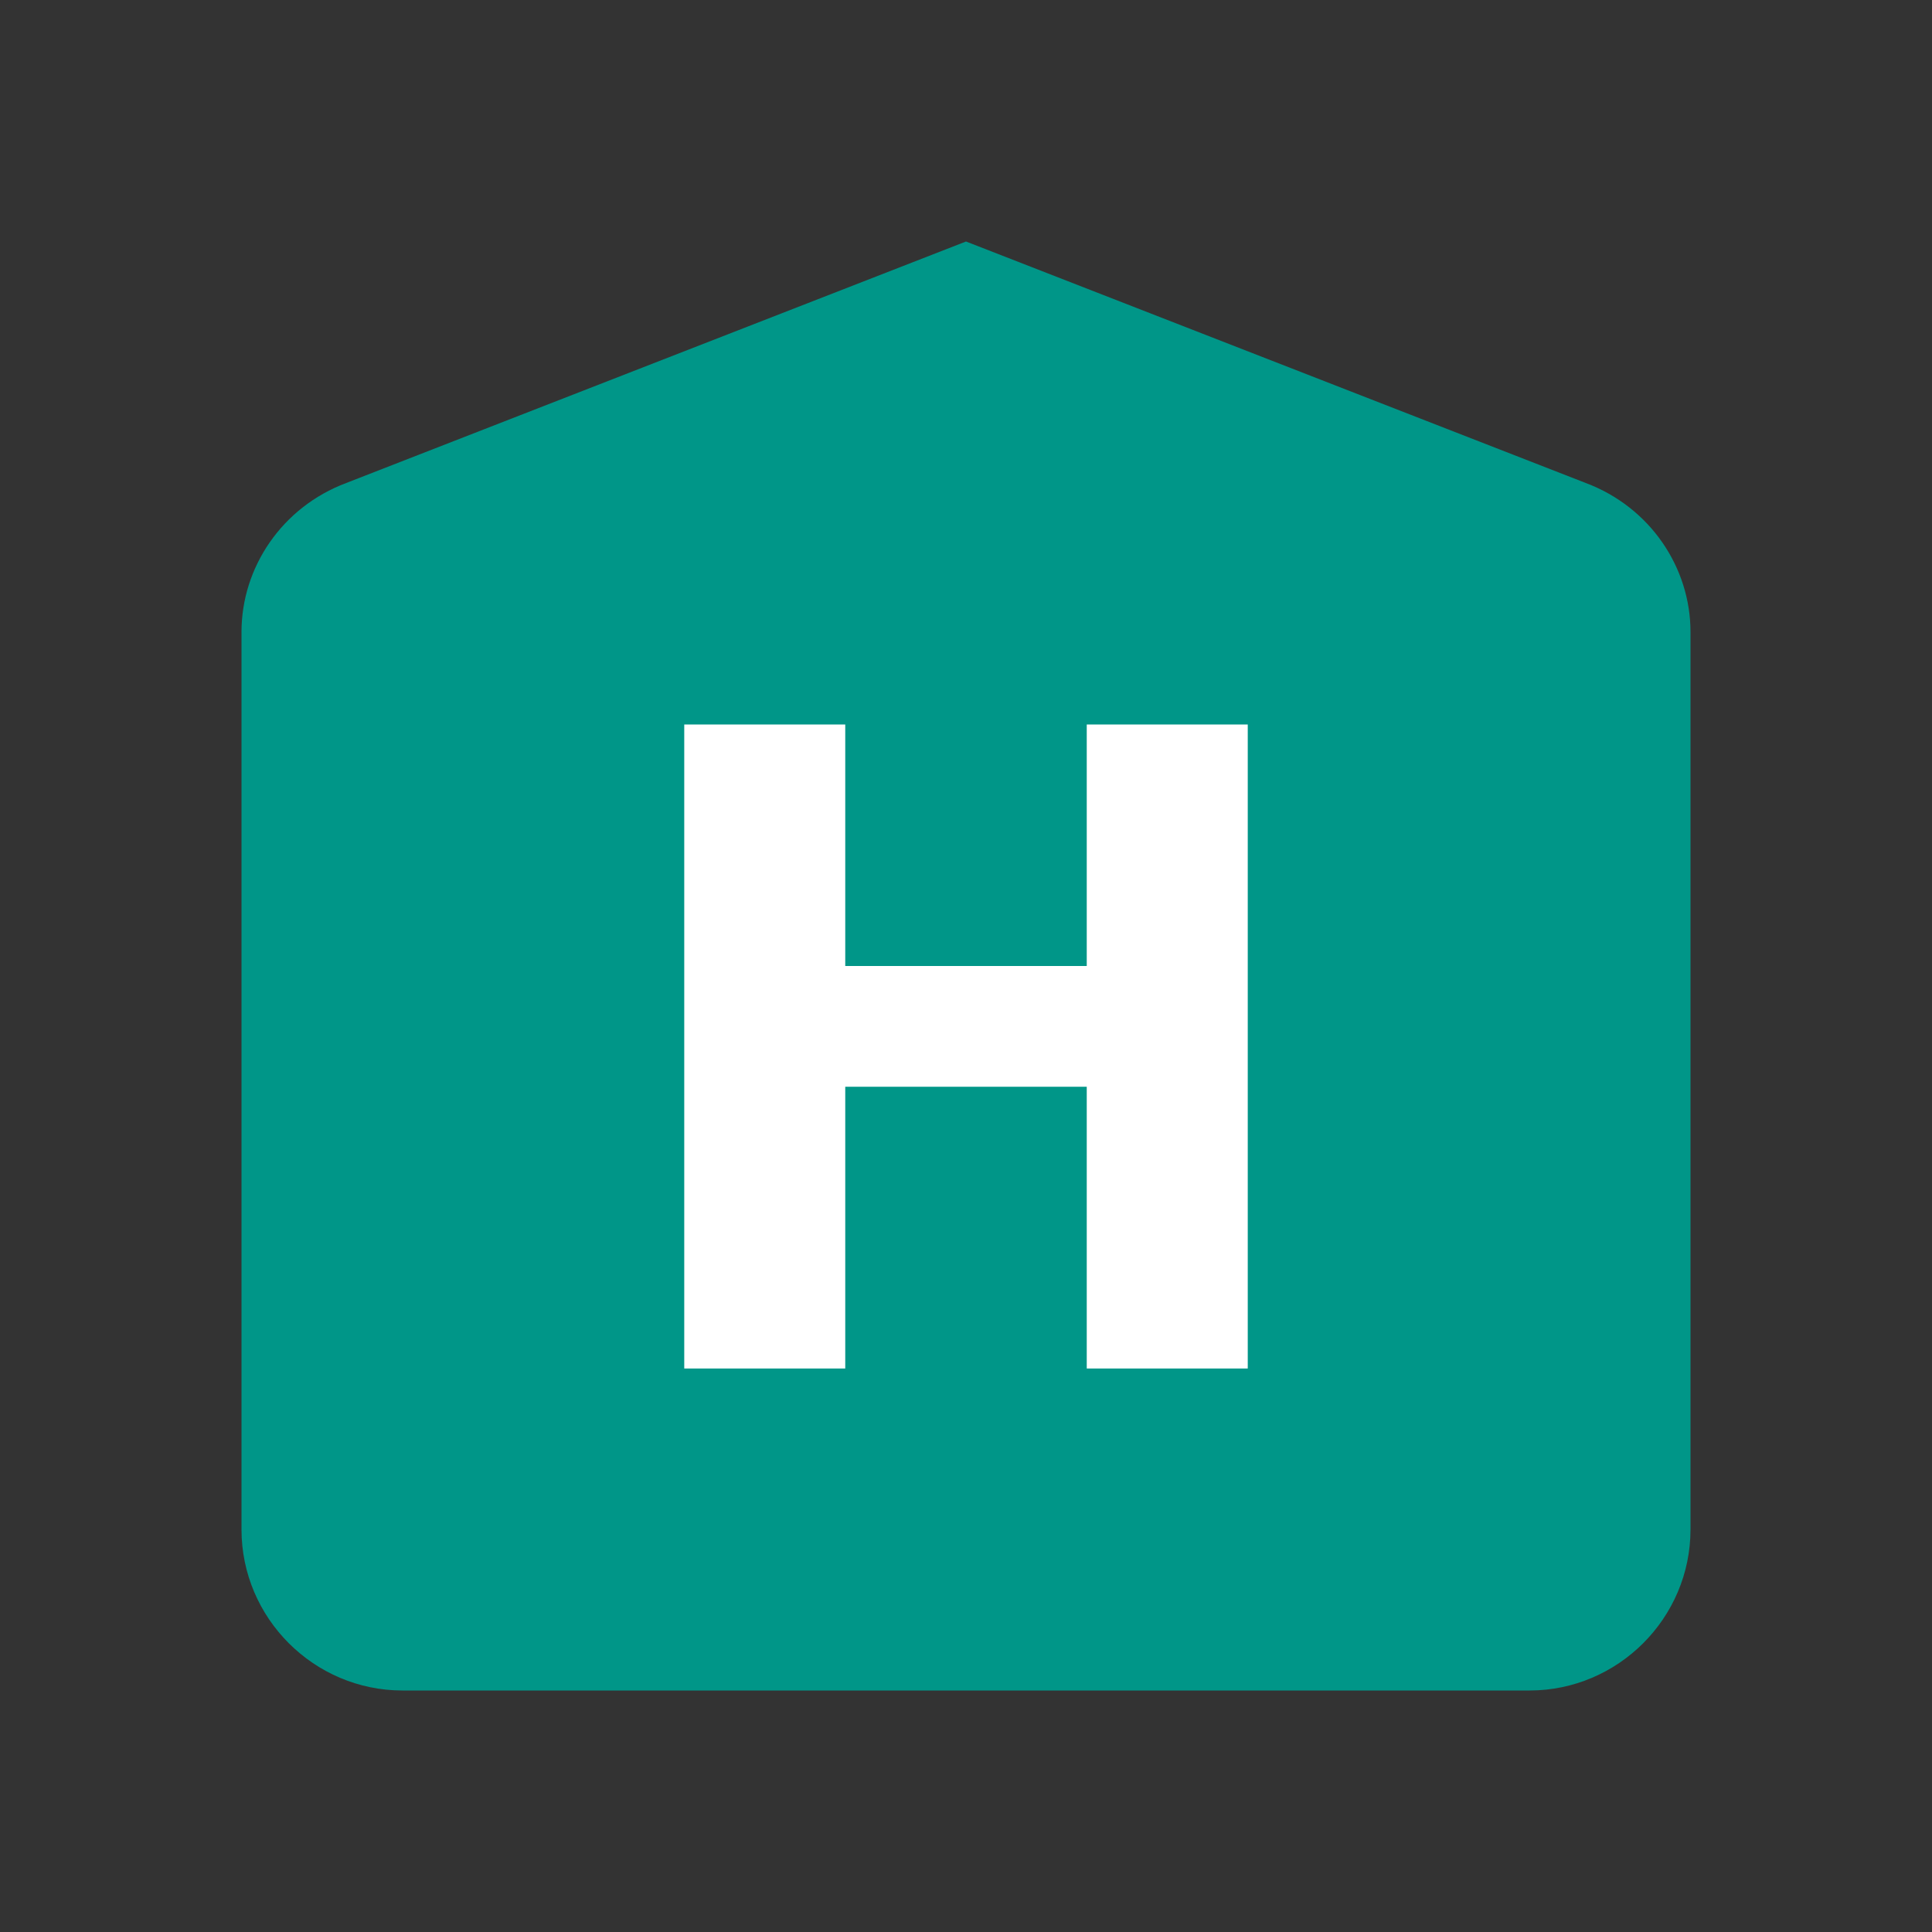
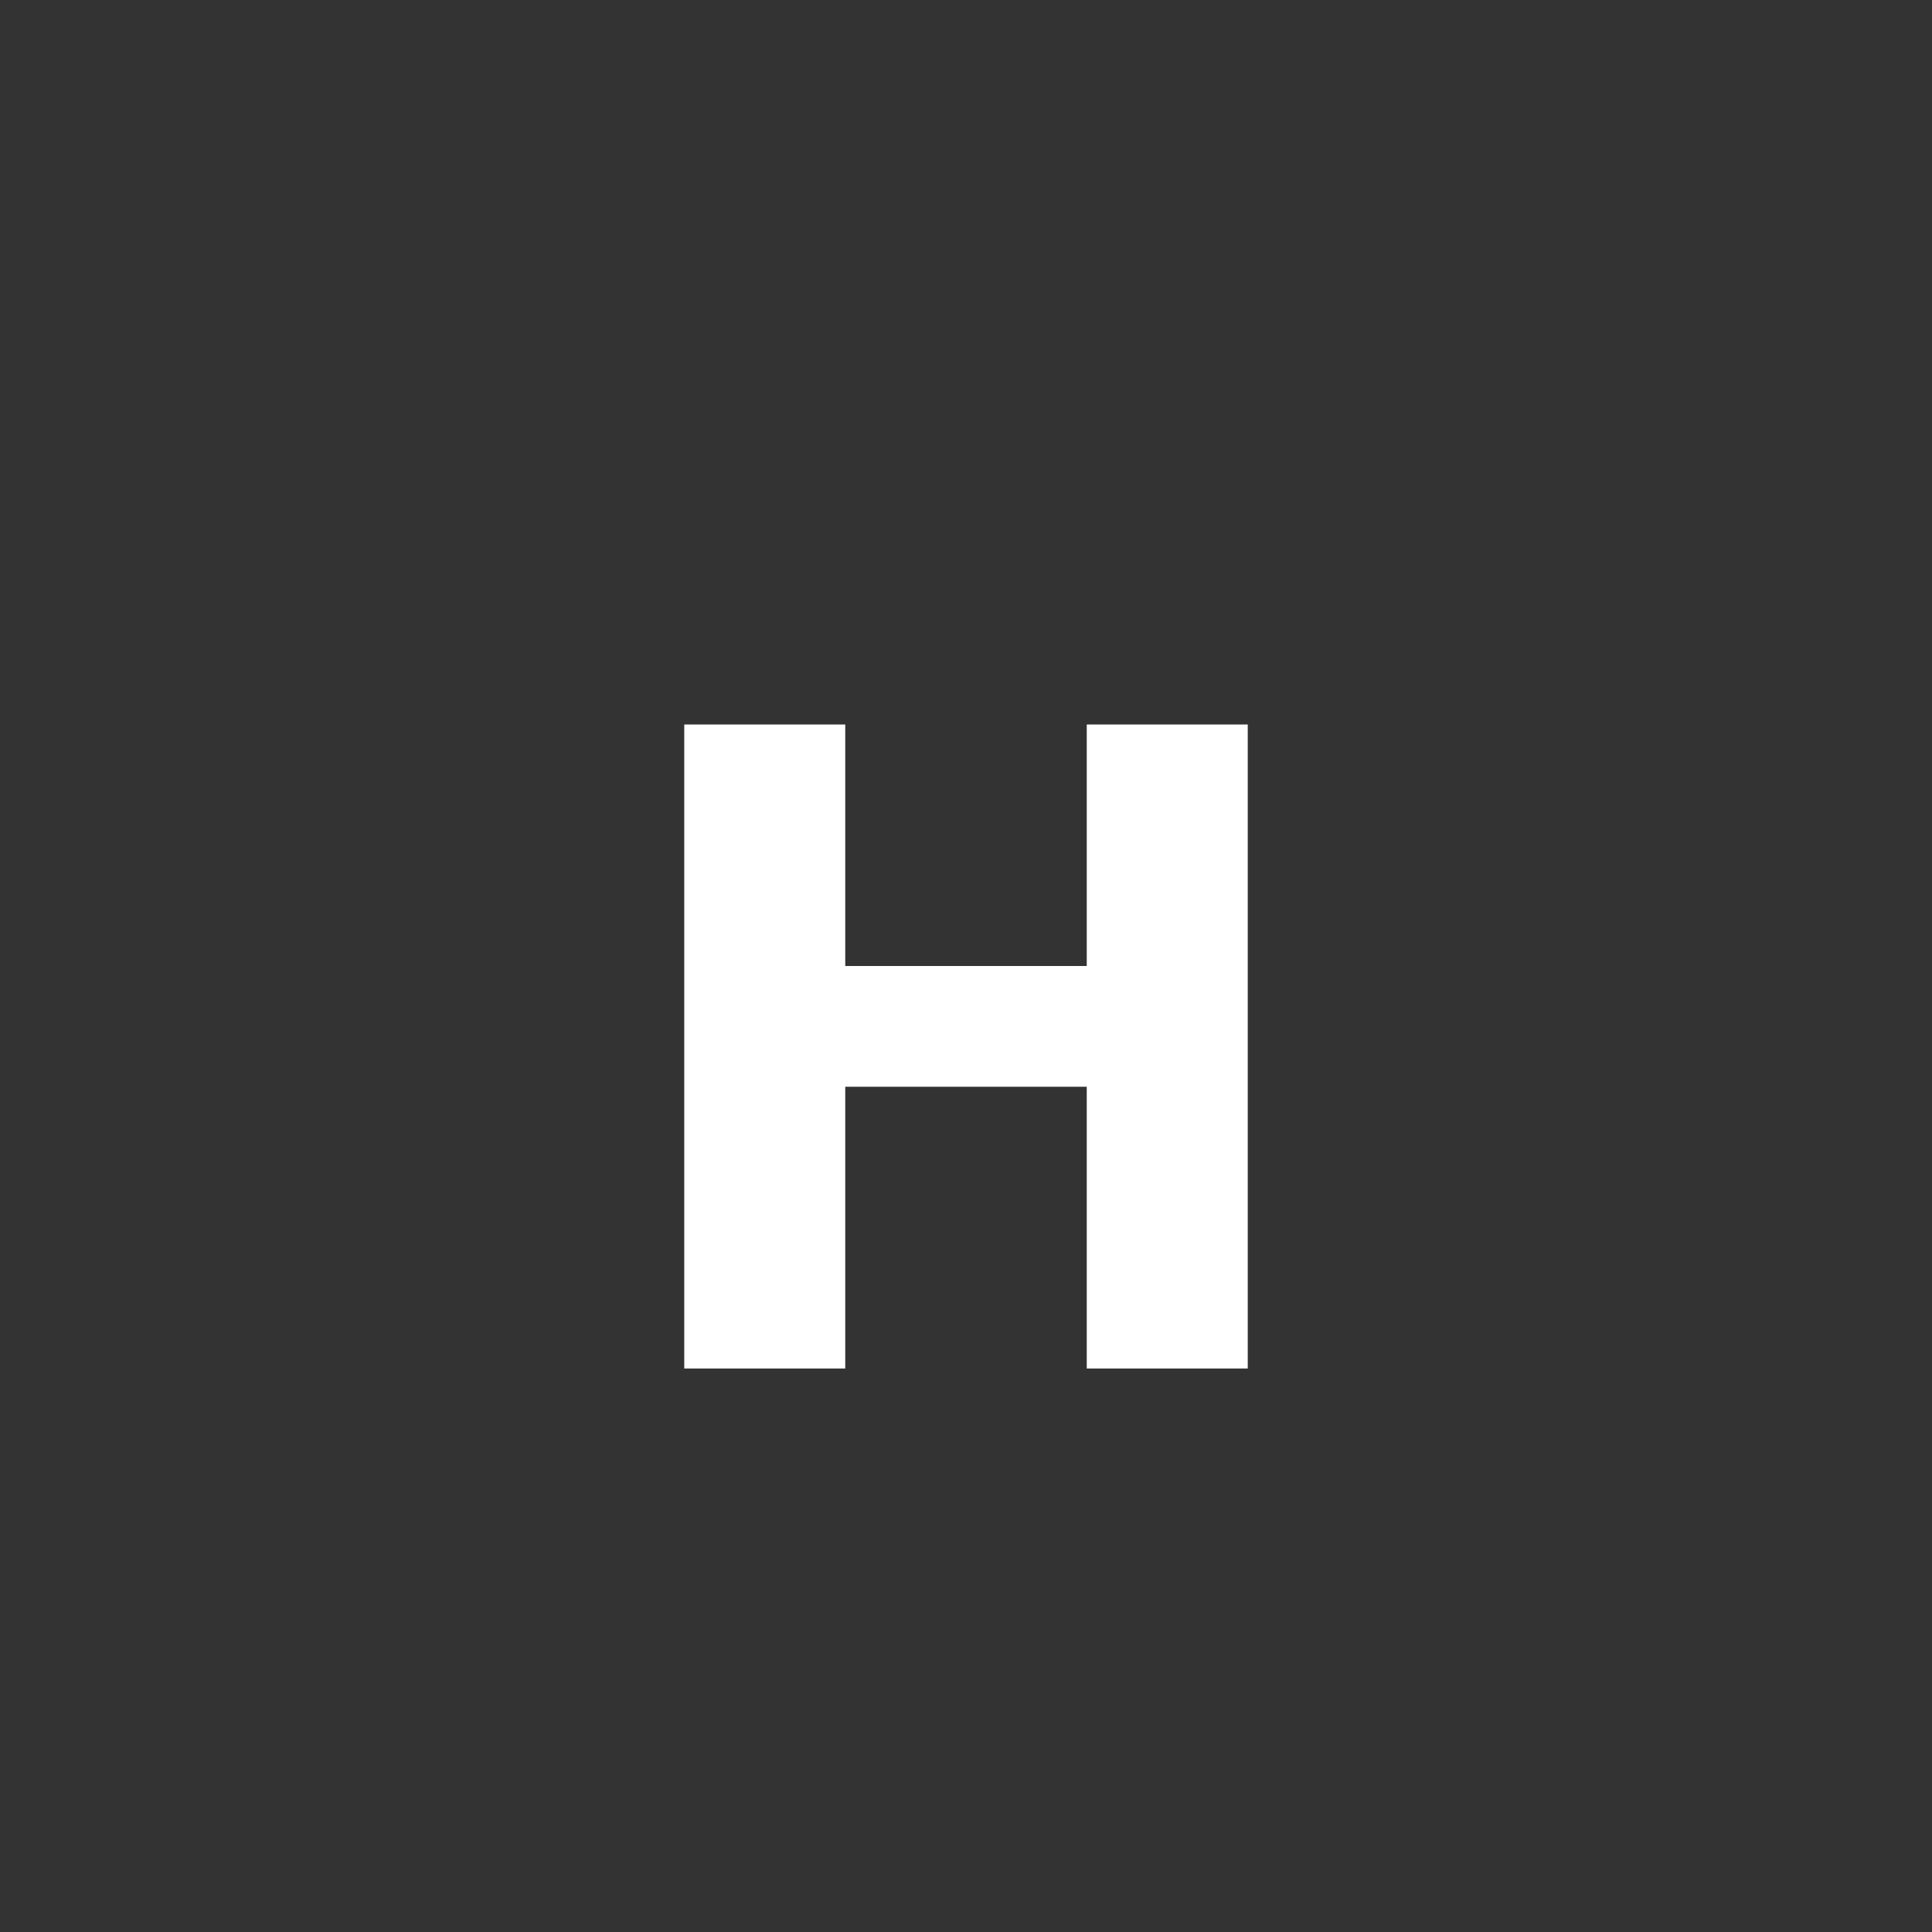
<svg xmlns="http://www.w3.org/2000/svg" viewBox="0 0 48 48">
  <rect x="0" y="0" width="48" height="48" fill="#333333" stroke="none" />
-   <path d="M10 42h28c2.2 0 4-1.8 4-4V15.7c0-1.598-1-3.098-2.602-3.7L24 6 8.602 12C7 12.602 6 14.102 6 15.7V38c0 2.2 1.8 4 4 4z" fill="#009688" />
  <path d="M27 18v6h-6v-6h-4v16h4v-7h6v7h4V18z" fill="#fff" />
</svg>